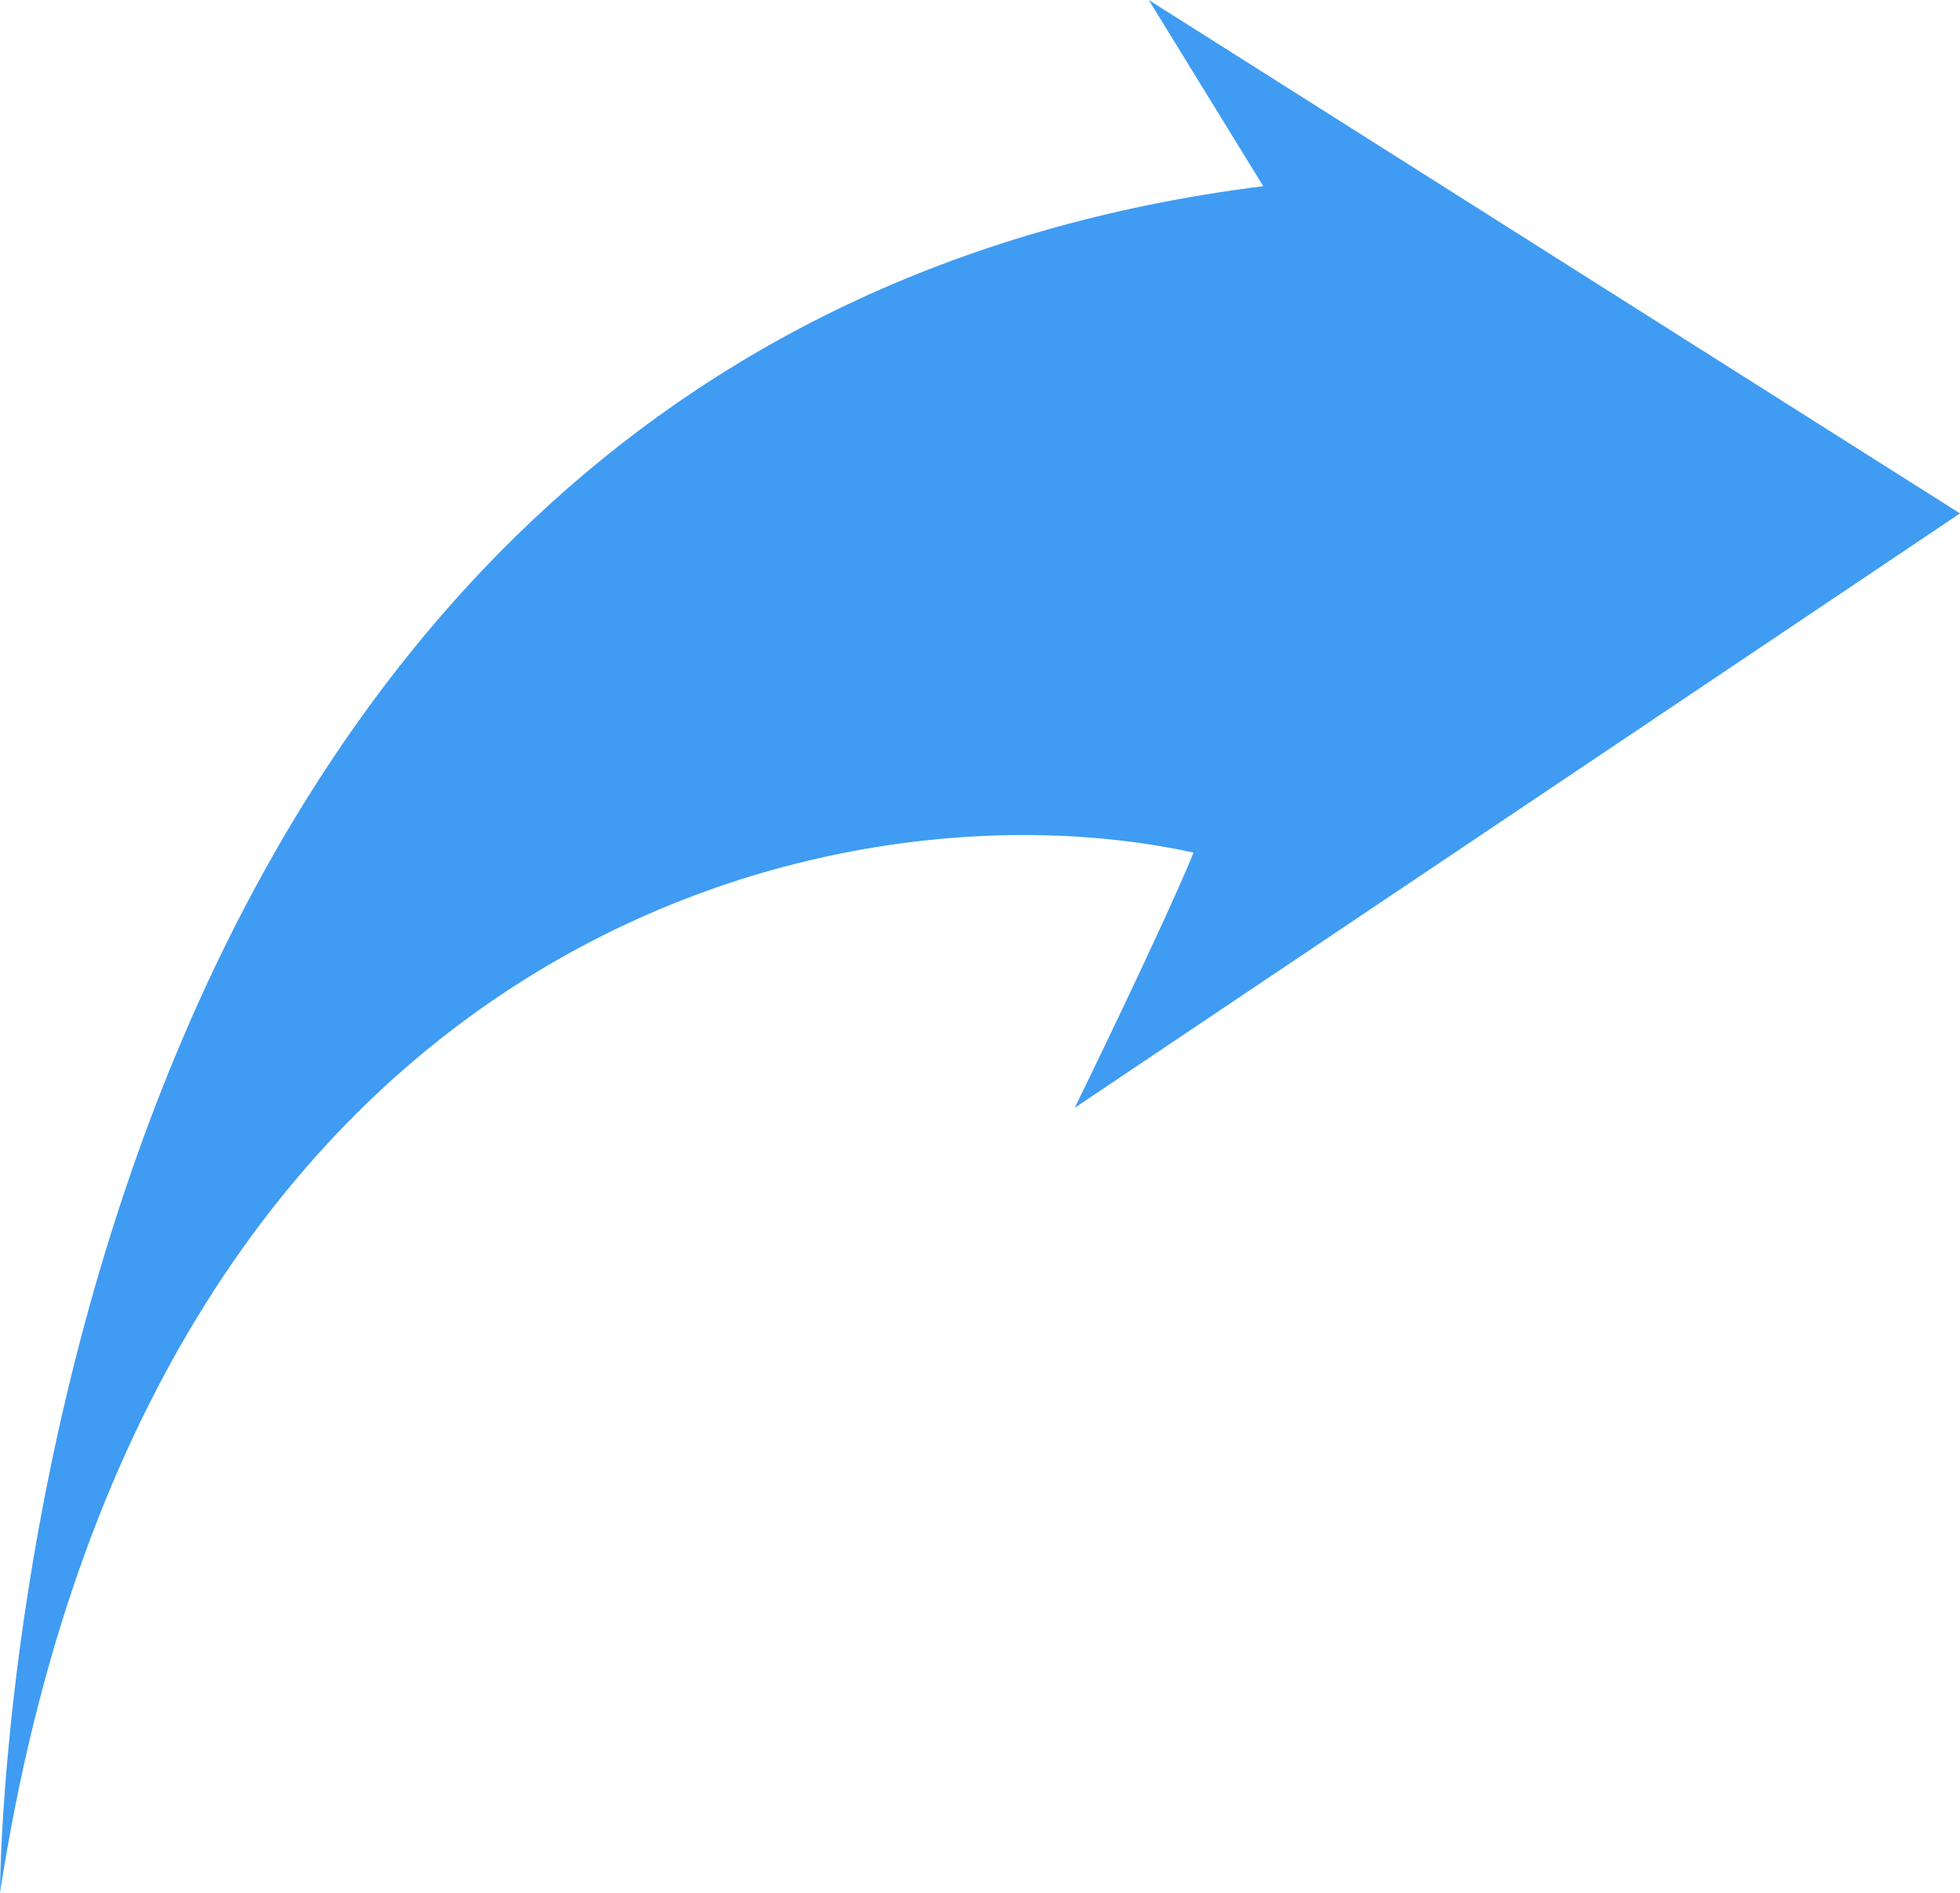
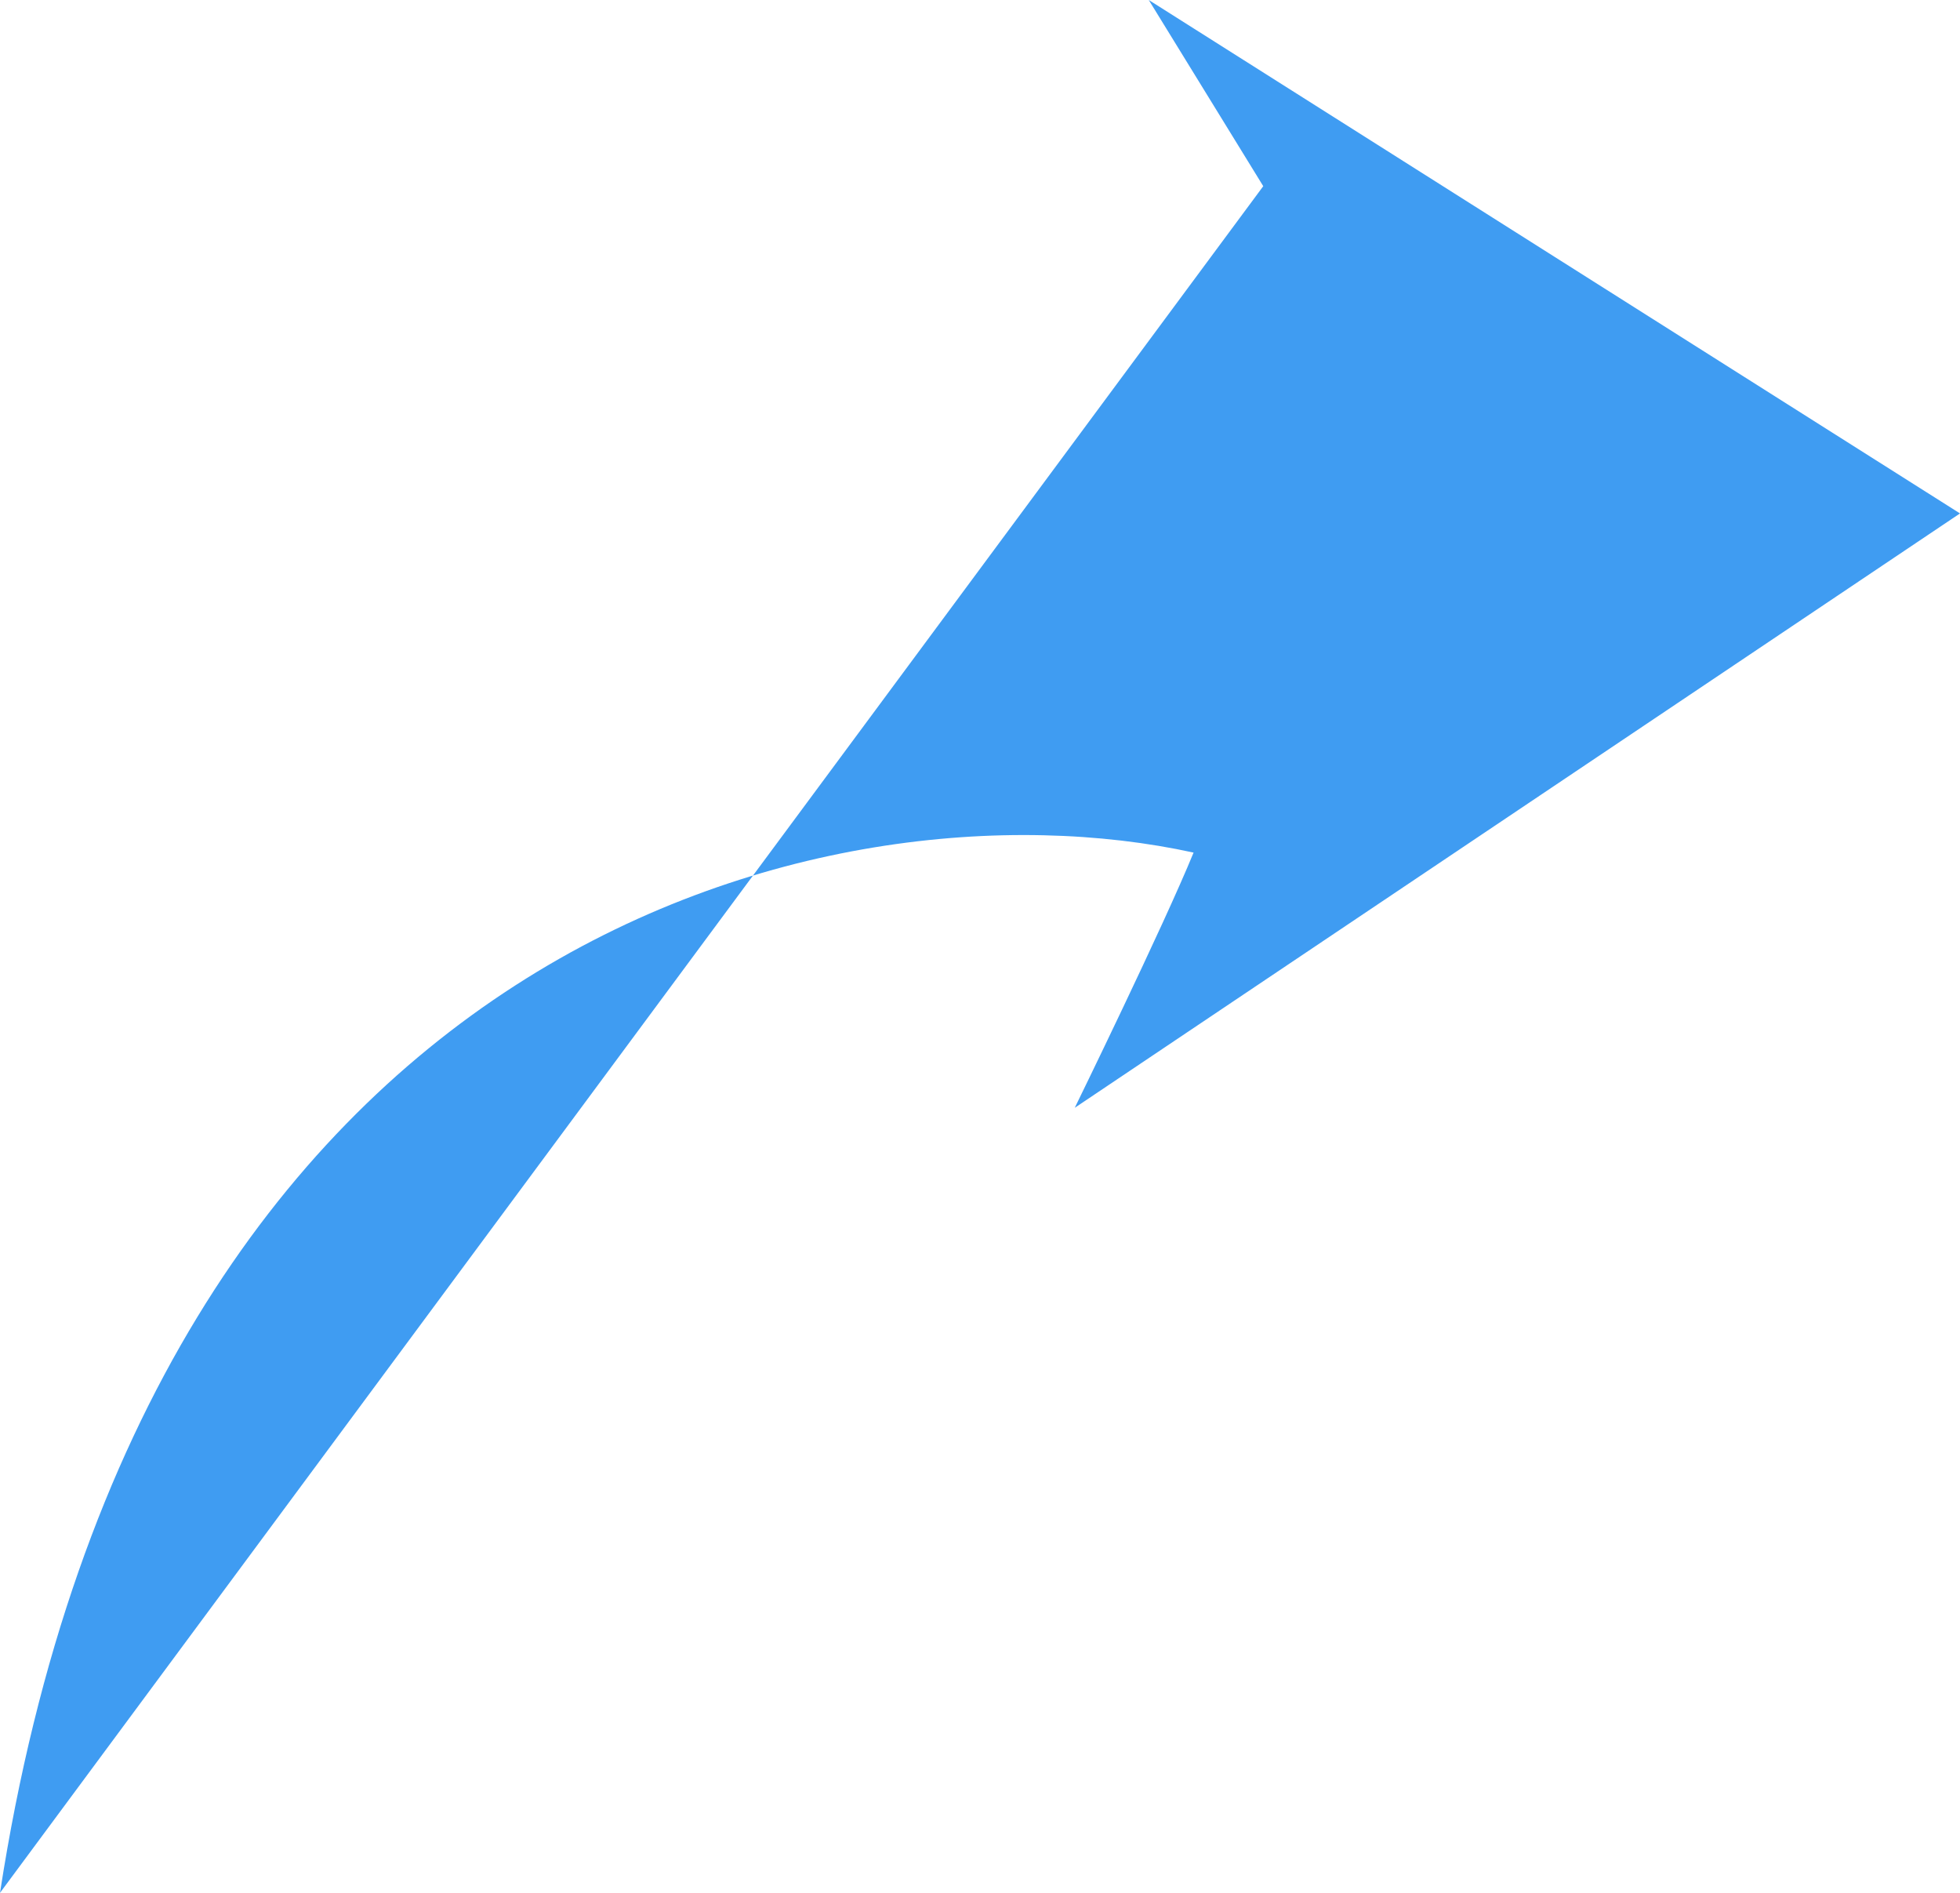
<svg xmlns="http://www.w3.org/2000/svg" width="29" height="28" viewBox="0 0 29 28" fill="none">
-   <path d="M0 28C2.175 13.912 12.259 11.429 17.66 12.612C17.212 13.709 15.902 16.387 15.902 16.387L29 7.595L16.997 0L18.691 2.754C0.006 5.097 0 28 0 28Z" fill="#3F9CF2" />
+   <path d="M0 28C2.175 13.912 12.259 11.429 17.66 12.612C17.212 13.709 15.902 16.387 15.902 16.387L29 7.595L16.997 0L18.691 2.754Z" fill="#3F9CF2" />
</svg>